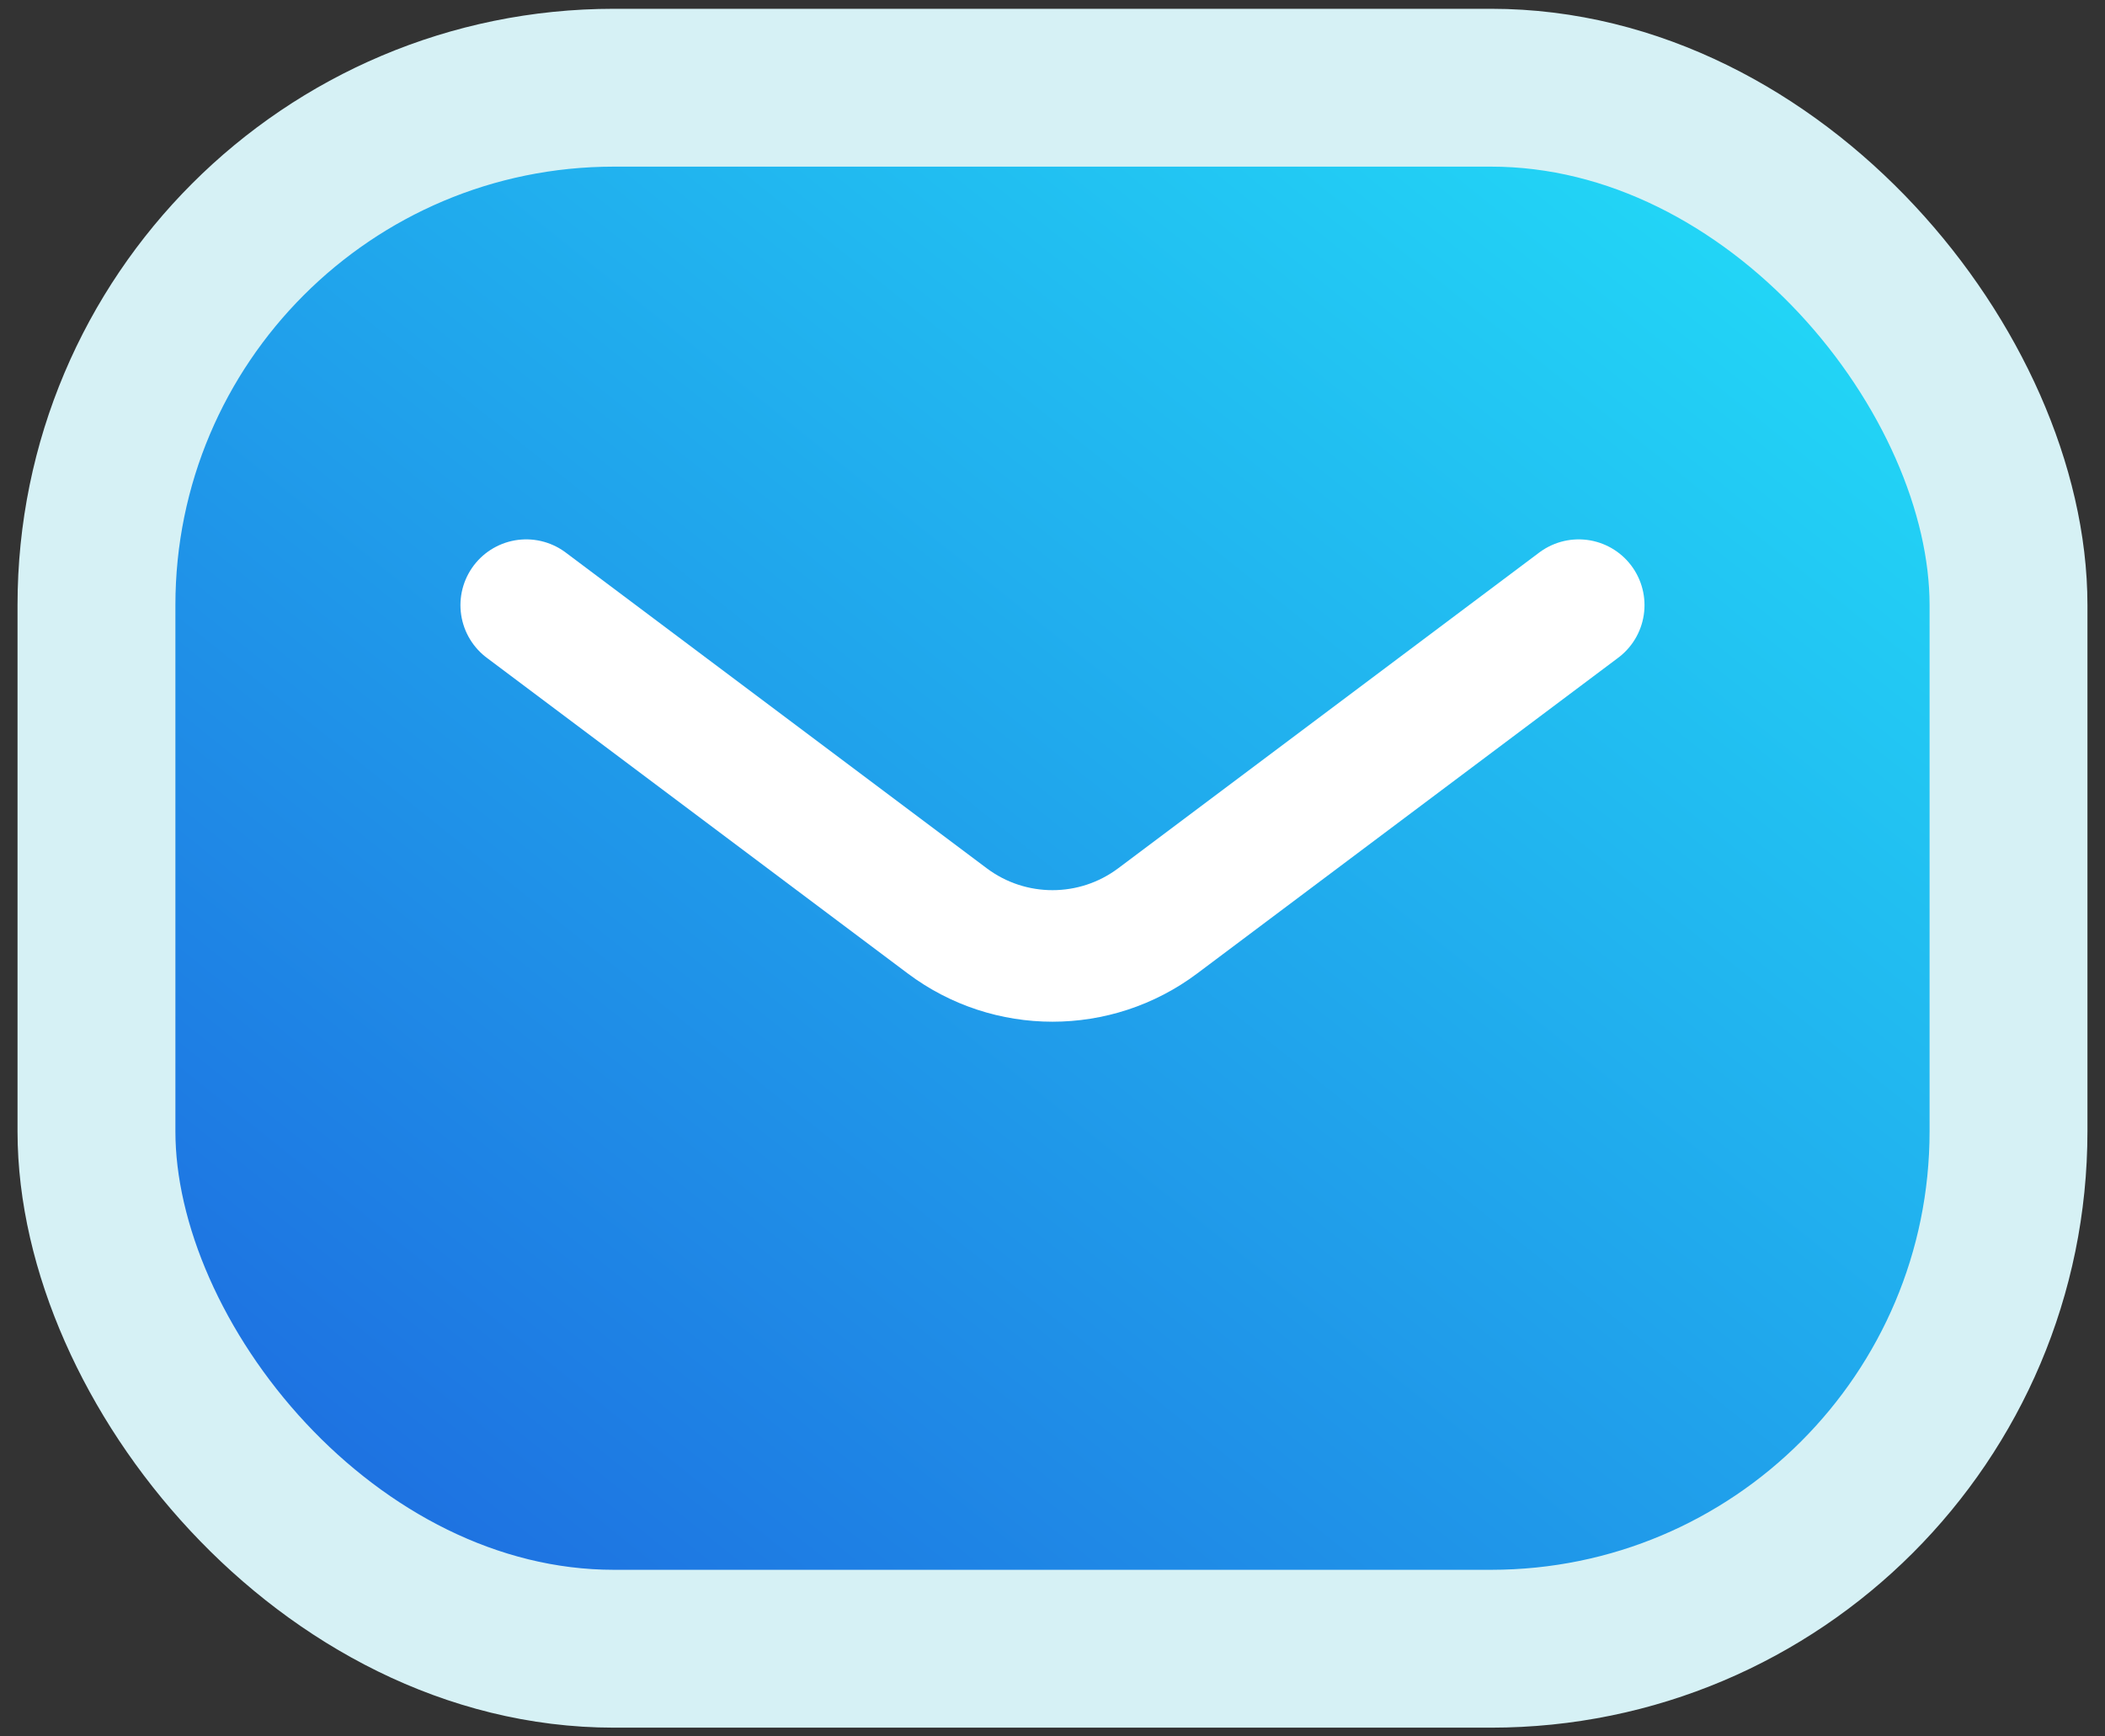
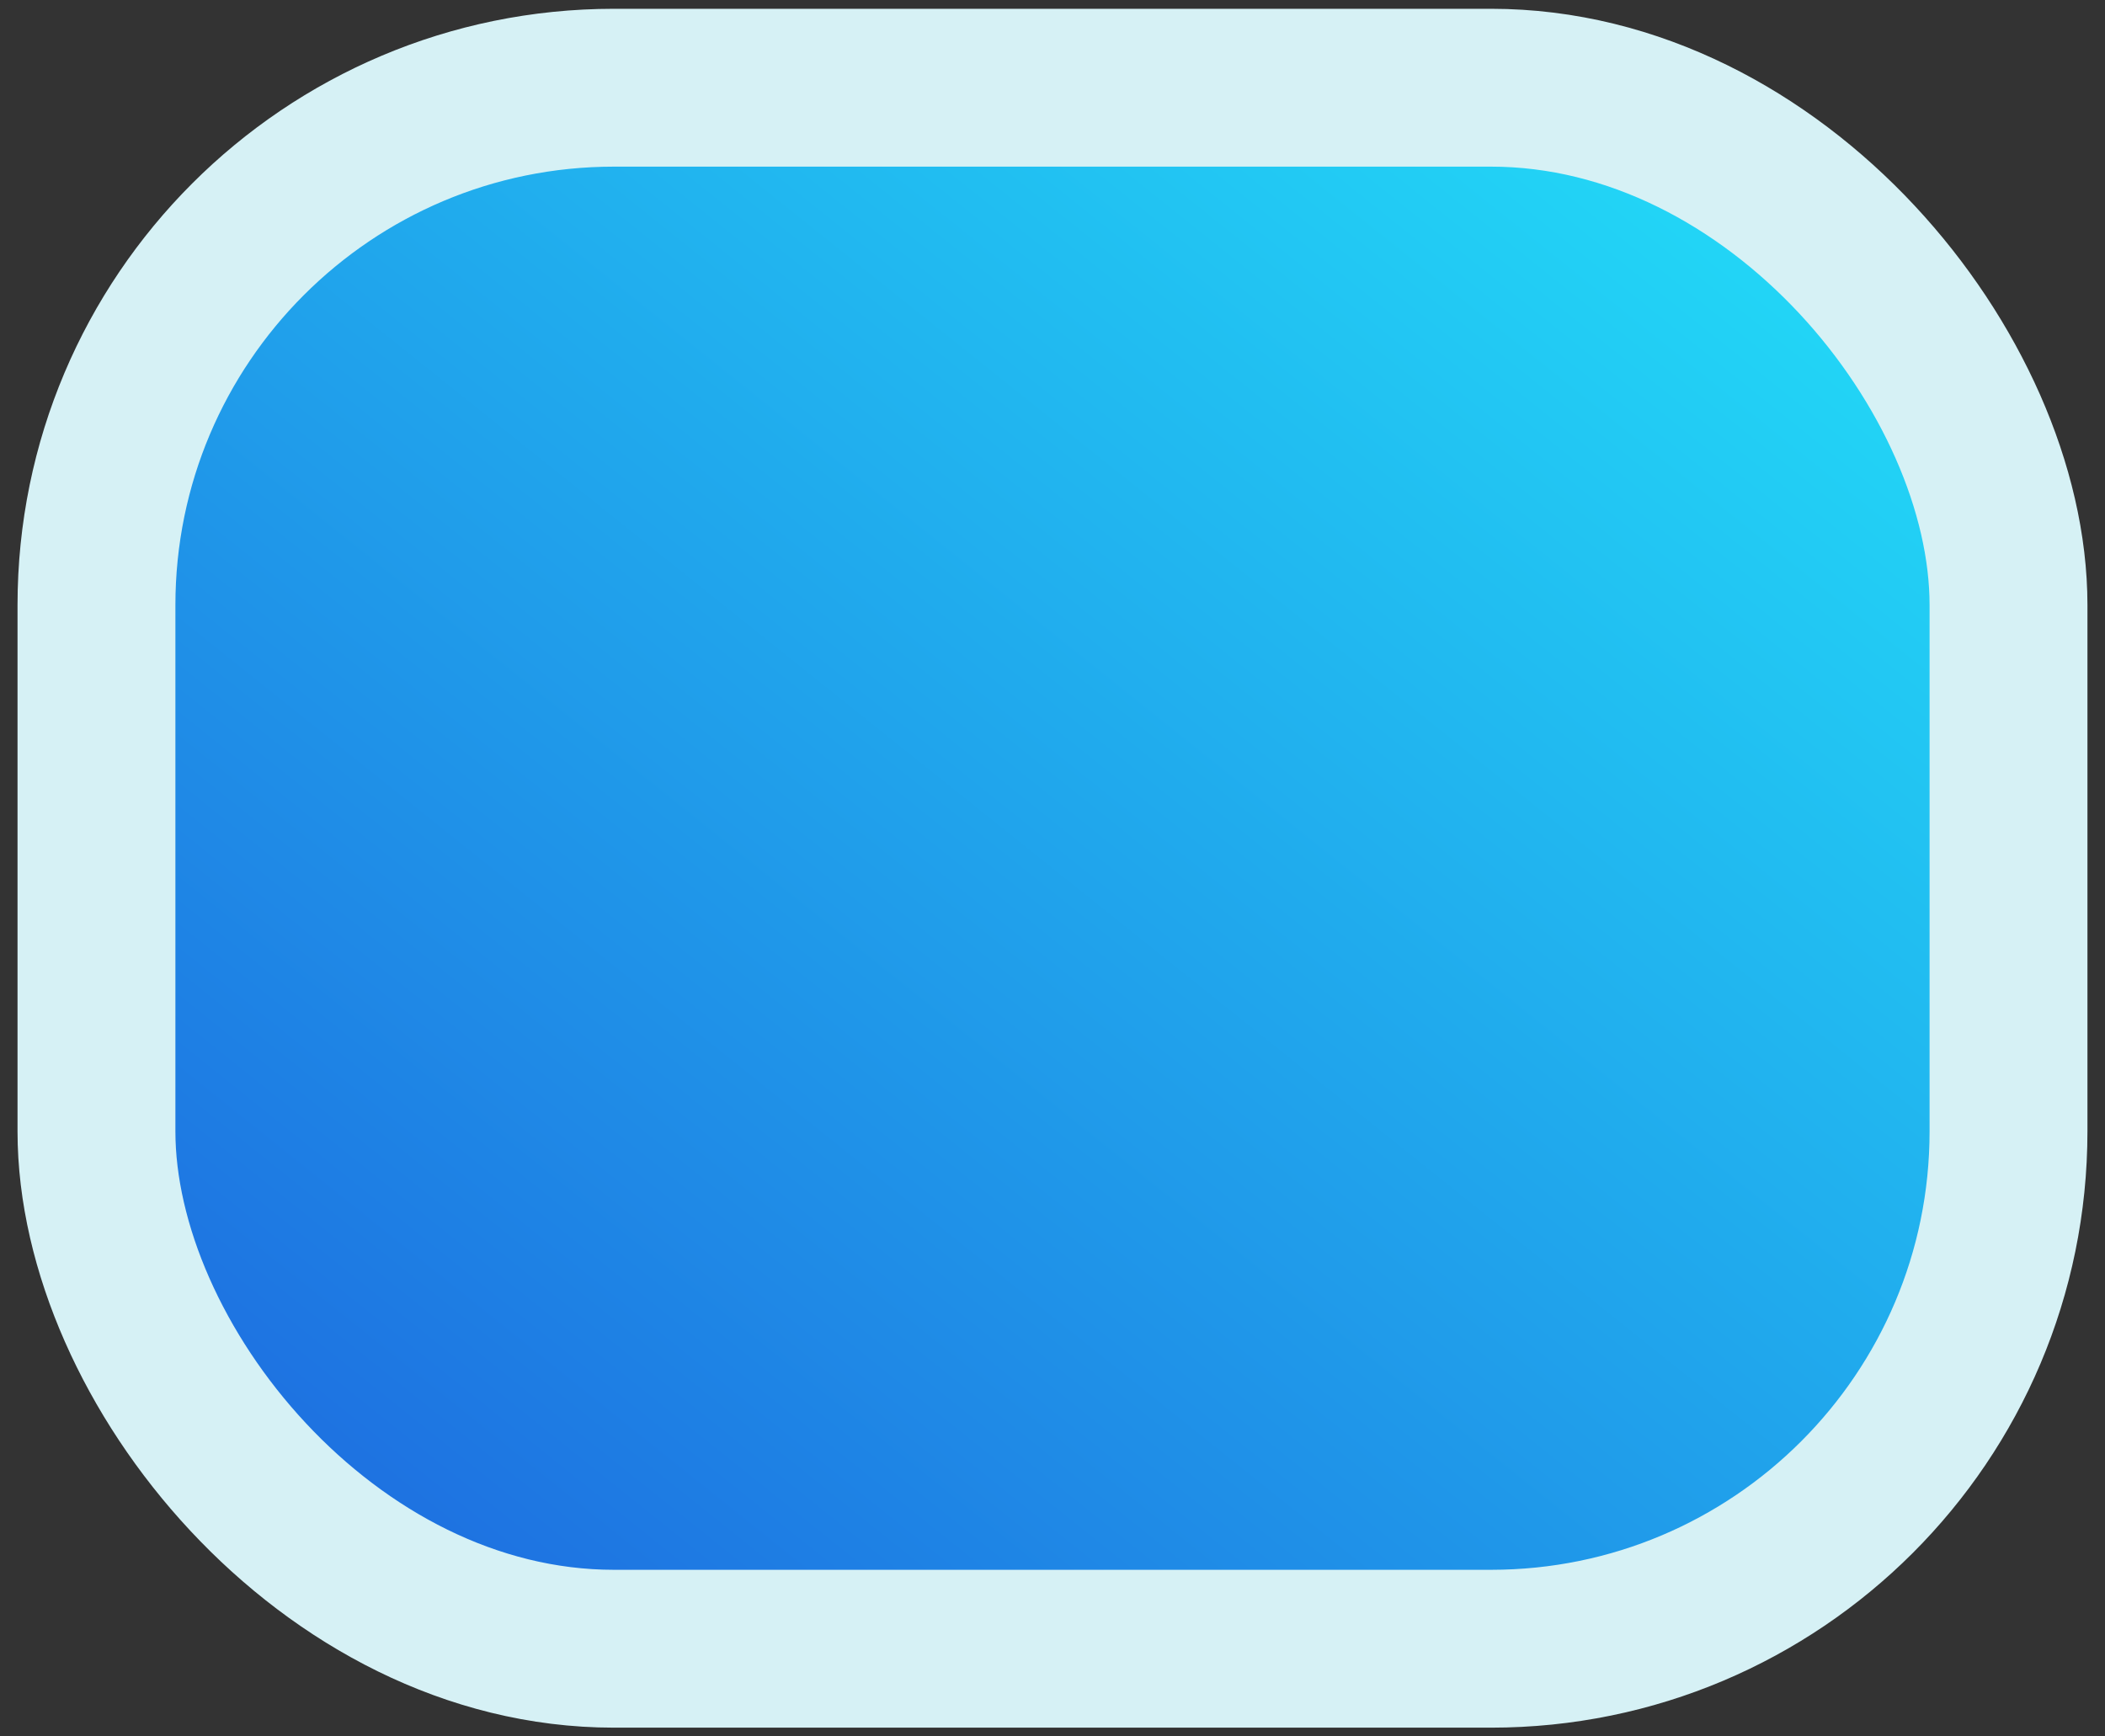
<svg xmlns="http://www.w3.org/2000/svg" width="80" height="66" viewBox="0 0 80 66" fill="none">
  <rect x="0" y="0" width="80" height="66" fill="#333333" stroke="none" />
  <g id="Mail">
    <rect id="Rectangle 2" x="3.666" y="3.334" width="72.667" height="59.333" rx="19.667" fill="url(#paint0_linear_8368_2683)" stroke="#D6F1F5" stroke-width="6" />
-     <path id="Line" d="M19.999 23.001L35.999 35.001C38.369 36.779 41.629 36.779 43.999 35.001L59.999 23.001" stroke="white" stroke-width="5" stroke-linecap="round" stroke-linejoin="round" />
  </g>
  <defs>
    <linearGradient id="paint0_linear_8368_2683" x1="6.666" y1="59.667" x2="58.699" y2="-5.373" gradientUnits="userSpaceOnUse">
      <stop stop-color="#1D68DF" />
      <stop offset="1" stop-color="#23DFF8" />
    </linearGradient>
  </defs>
</svg>